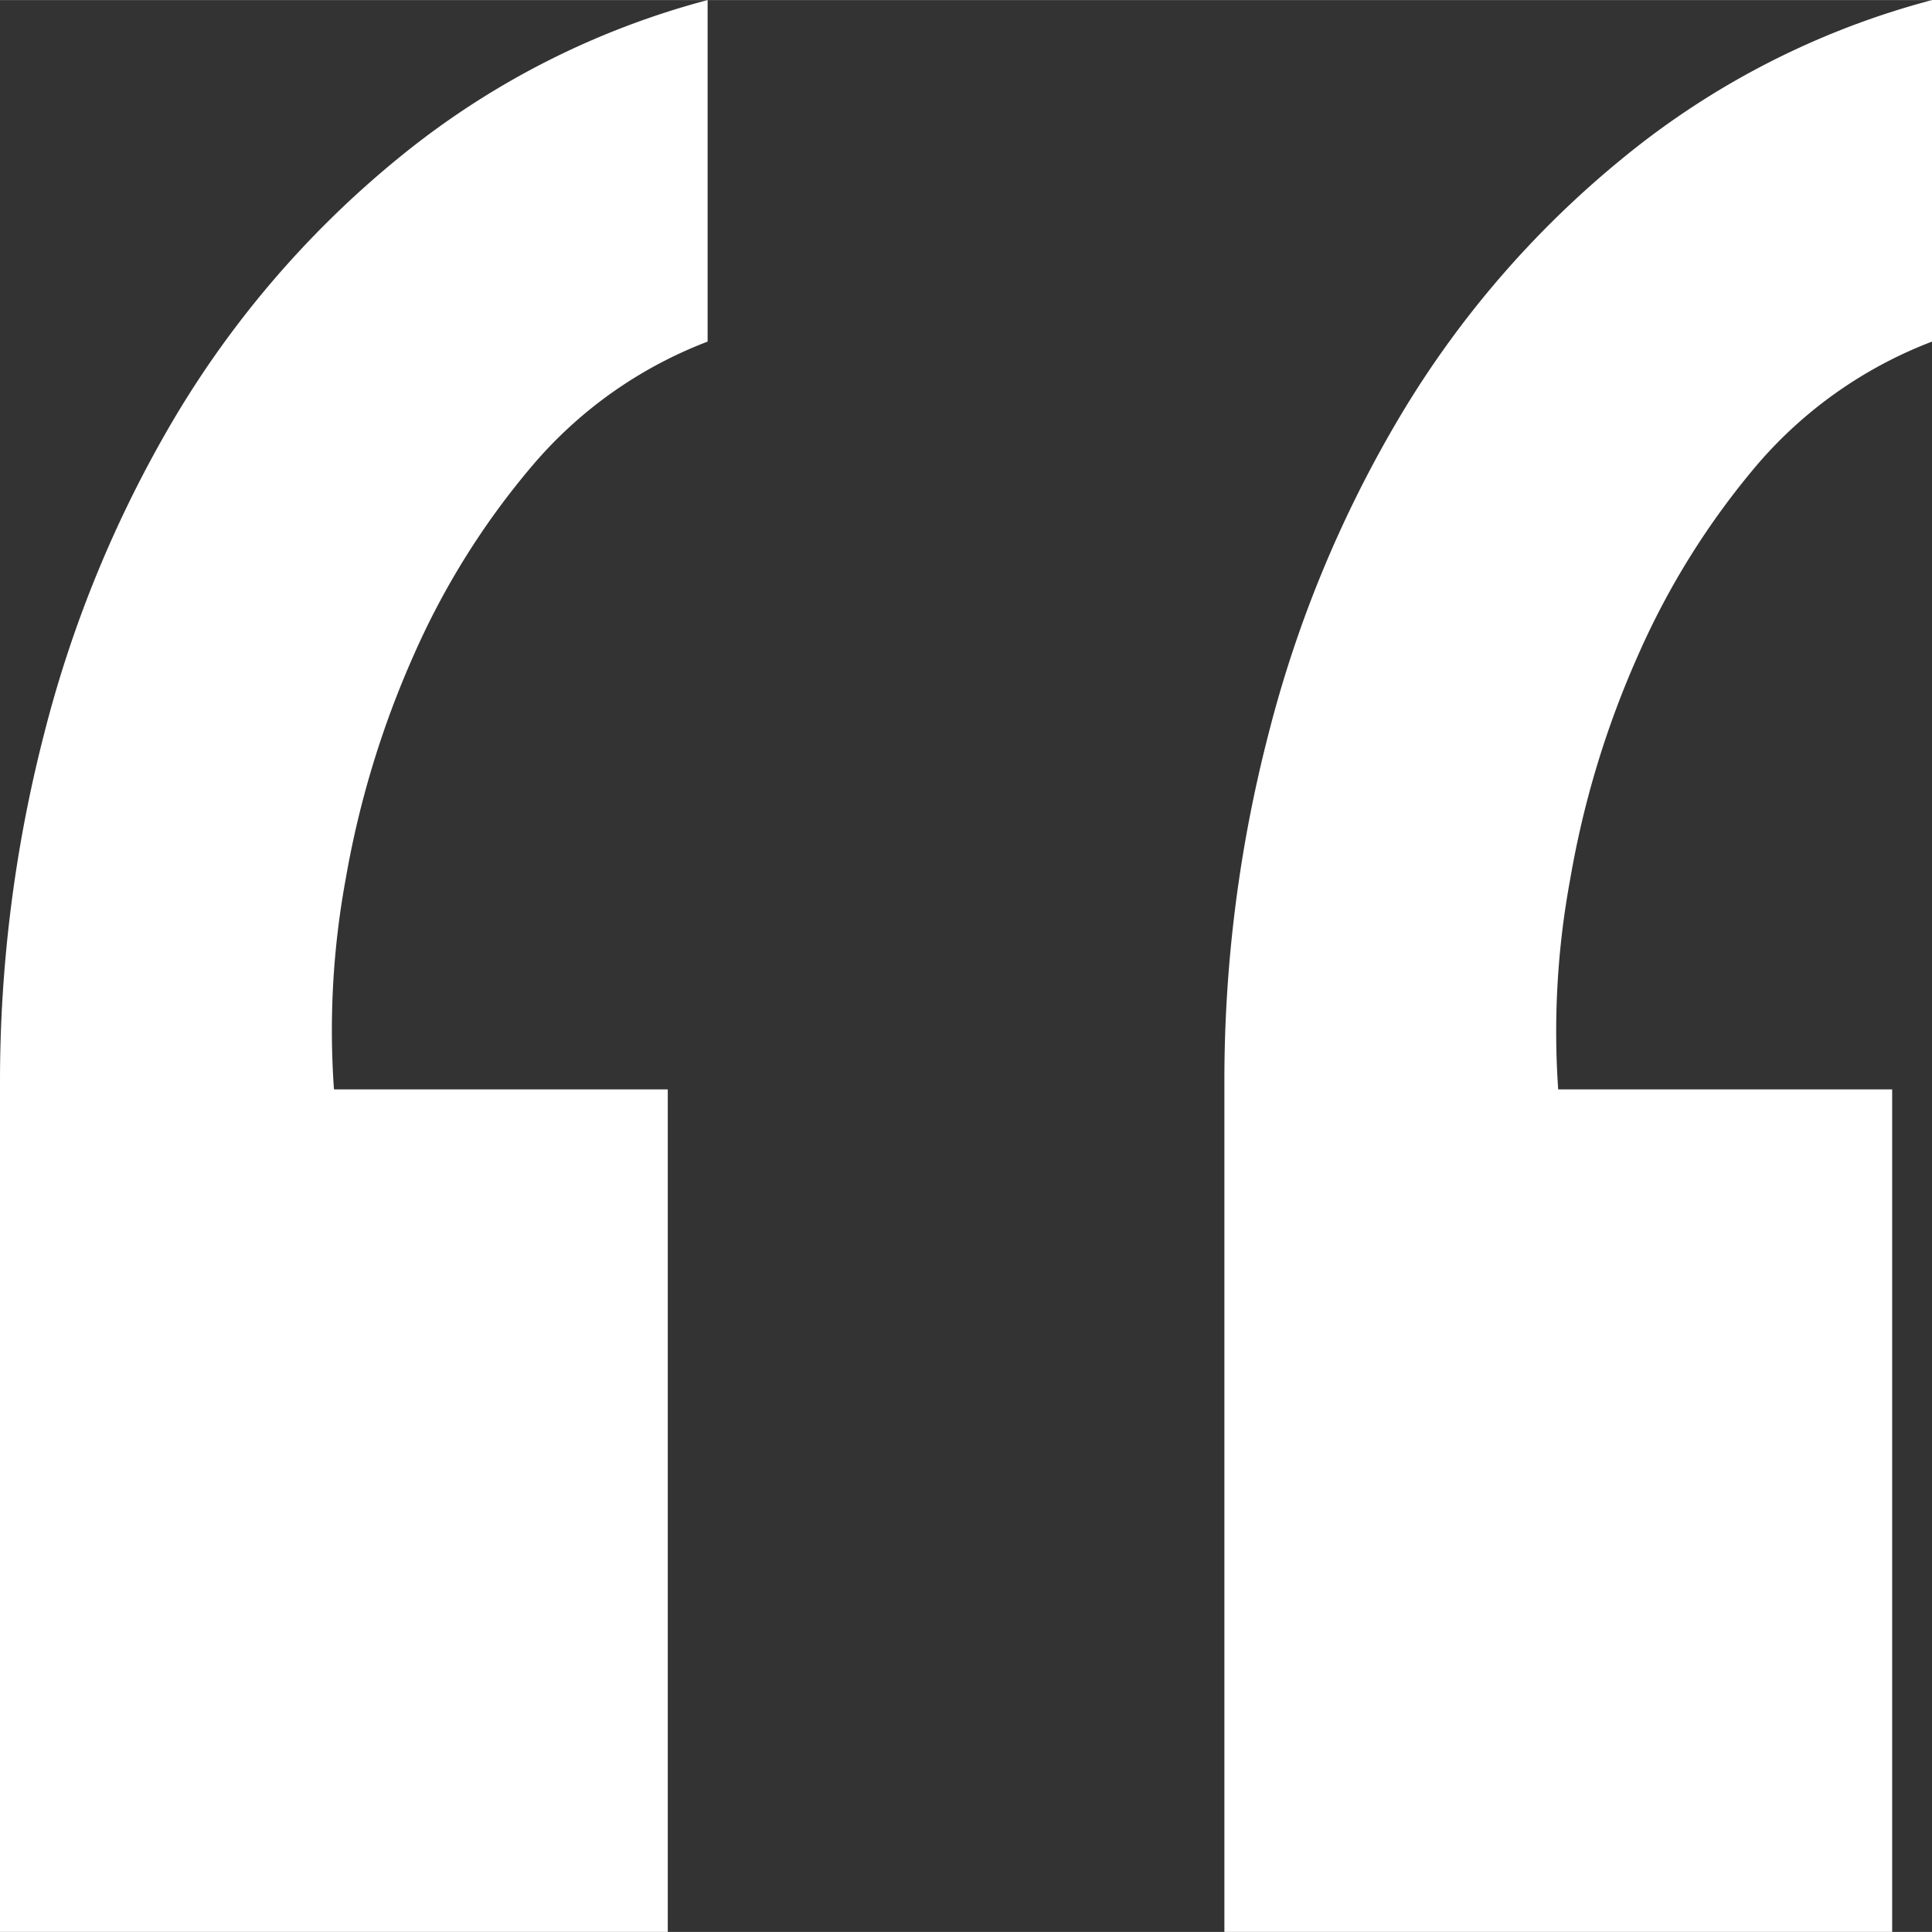
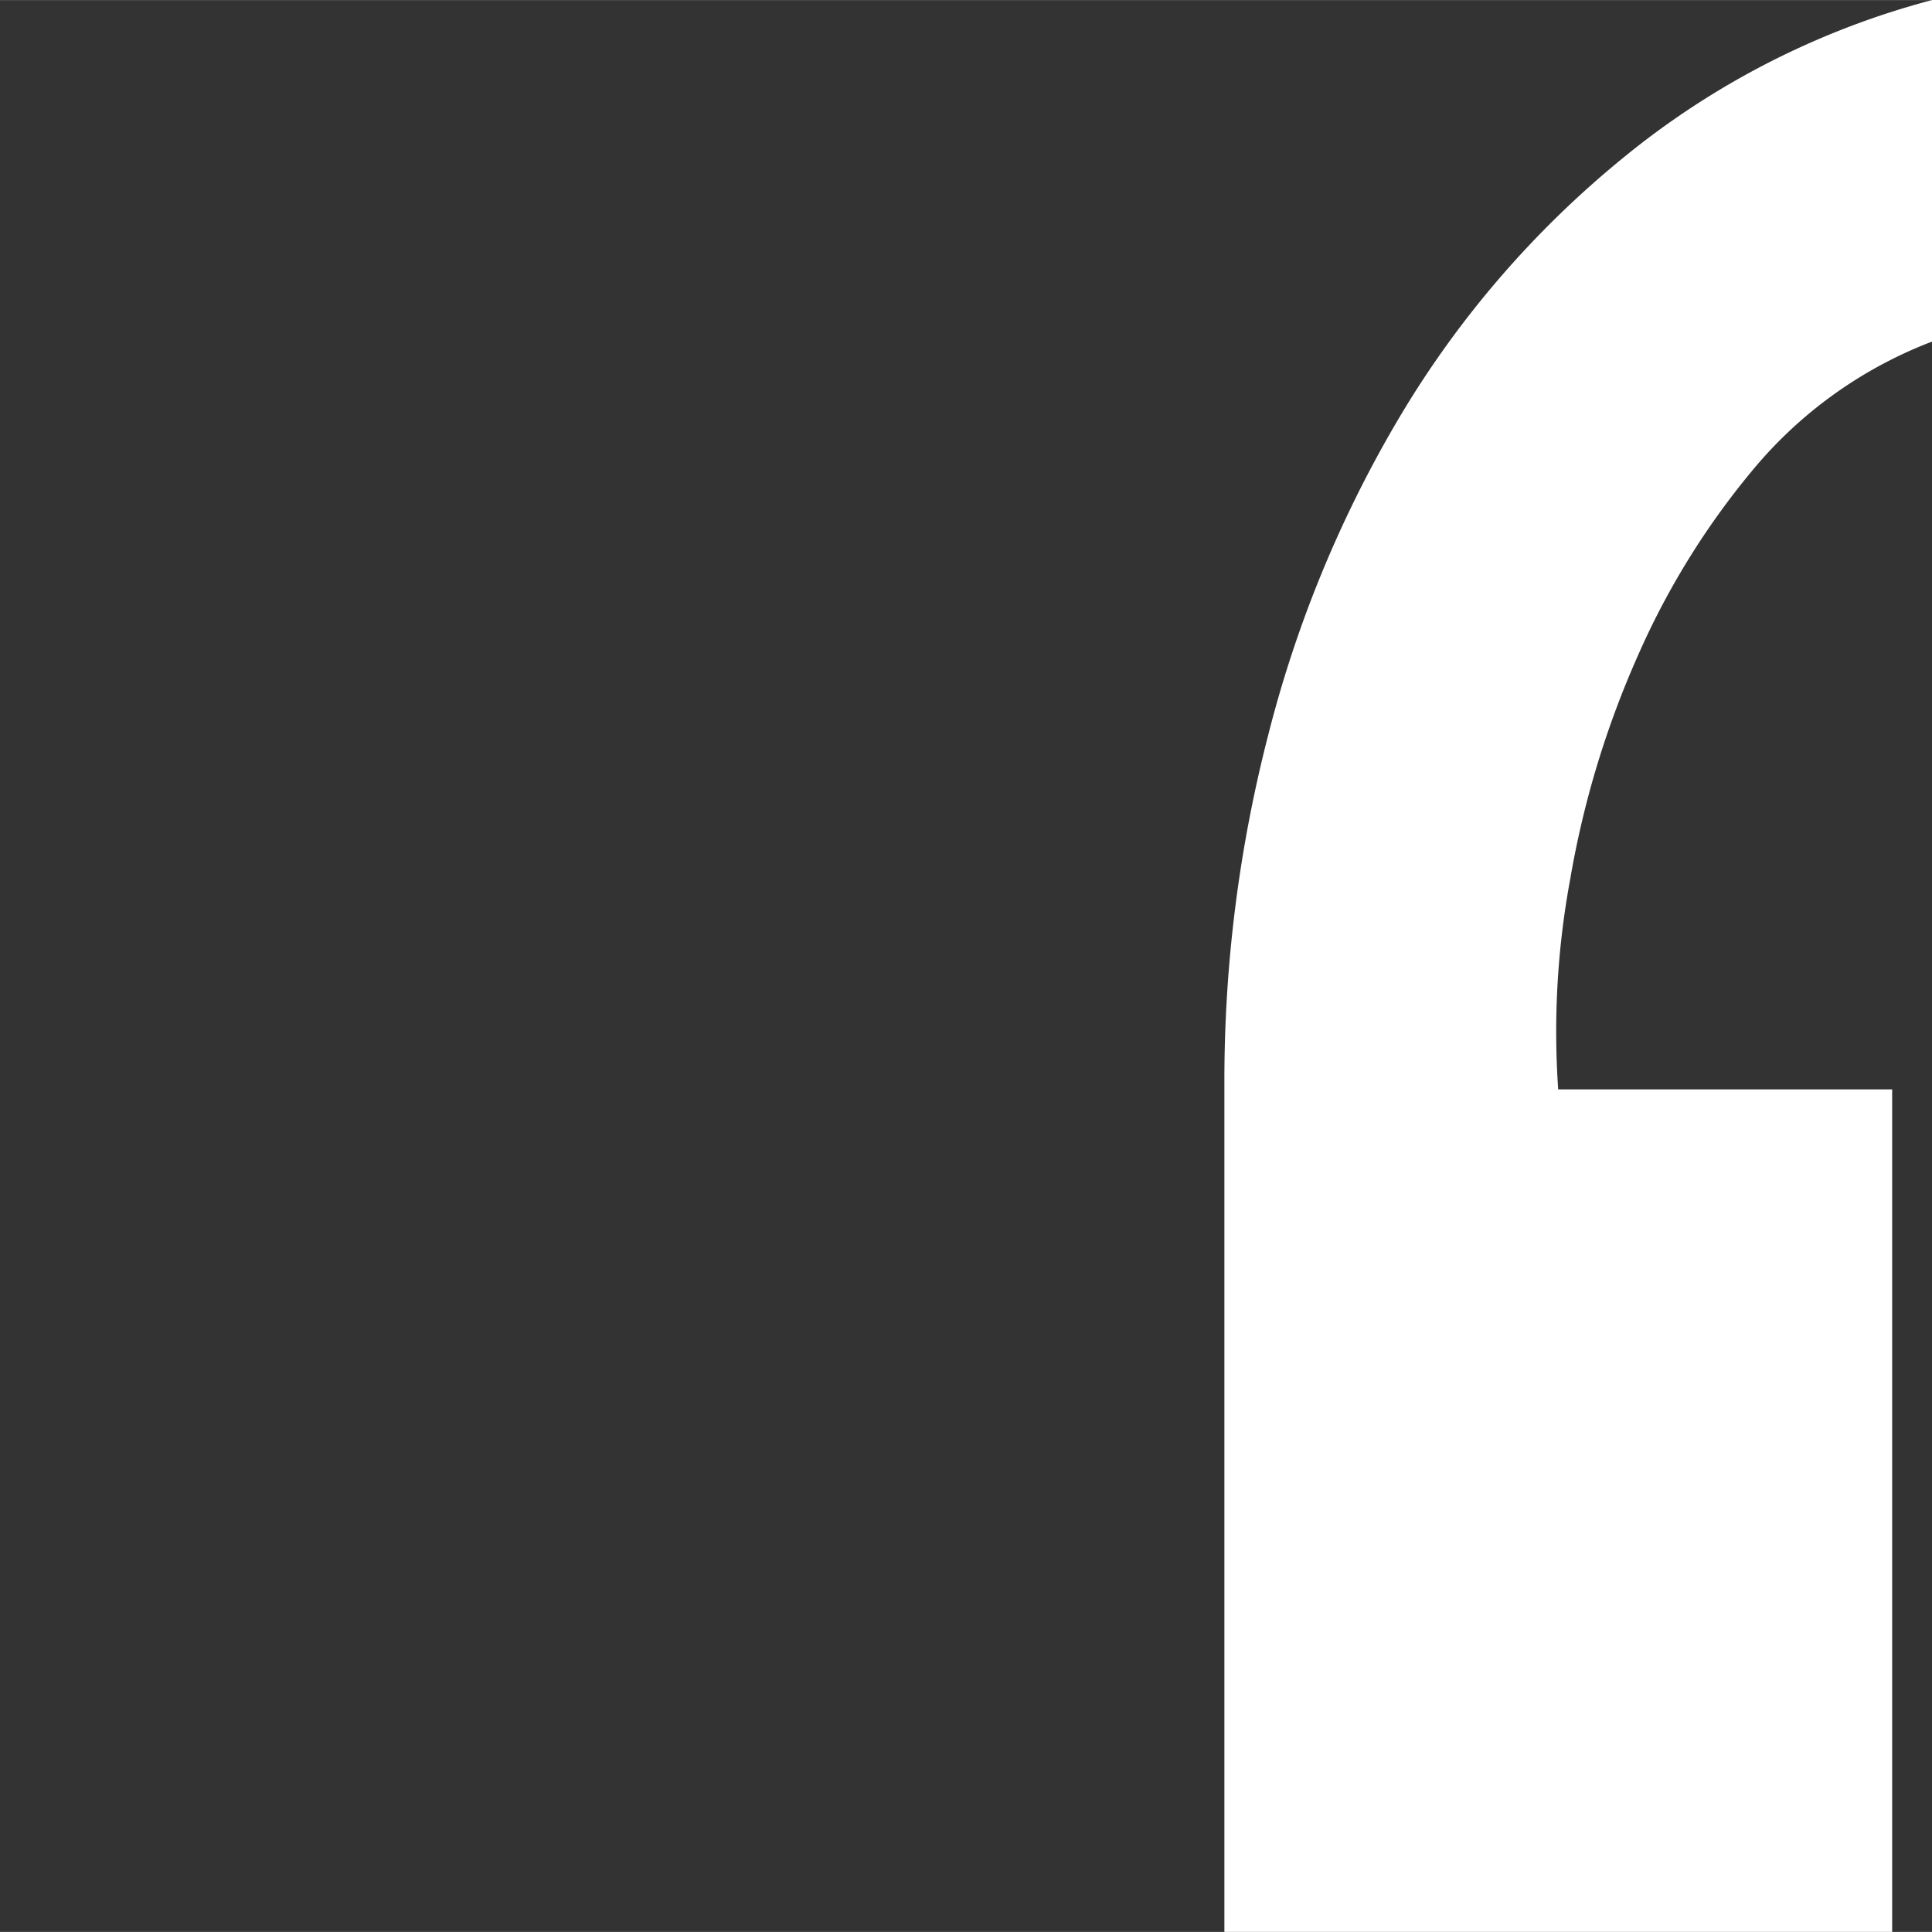
<svg xmlns="http://www.w3.org/2000/svg" data-name="Calque 1" viewBox="0 0 12.27 12.269" x="0px" y="0px" aria-hidden="true" width="12px" height="12px" style="fill:url(#CerosGradient_id33c07a7d3);">
  <rect x="0" y="0" width="12.27" height="12.269" fill="#333333" stroke="none" />
  <defs>
    <linearGradient class="cerosgradient" data-cerosgradient="true" id="CerosGradient_id33c07a7d3" gradientUnits="userSpaceOnUse" x1="50%" y1="100%" x2="50%" y2="0%">
      <stop offset="0%" stop-color="#FFFFFF" />
      <stop offset="100%" stop-color="#FFFFFF" />
    </linearGradient>
    <linearGradient />
  </defs>
  <title>Plan de travail 9dialogue_kit</title>
  <g>
    <path d="M10.401,4.166a4.946,4.946,0,0,1,.757-1.213A2.756,2.756,0,0,1,12.27,2.169V0a5.179,5.179,0,0,0-1.969,1.008A6.226,6.226,0,0,0,8.887,2.651,7.623,7.623,0,0,0,8.054,4.669a8.776,8.776,0,0,0-.278,2.196V12.269h4.241V6.918H9.896a5.314,5.314,0,0,1,.077-1.339A5.966,5.966,0,0,1,10.401,4.166Z" style="fill:url(#CerosGradient_id33c07a7d3);" />
-     <path d="M1.11,2.651A7.619,7.619,0,0,0,.278,4.669,8.839,8.839,0,0,0,0,6.866V12.269H4.241V6.918H2.121a5.314,5.314,0,0,1,.075-1.339A6.029,6.029,0,0,1,2.625,4.166a4.911,4.911,0,0,1,.759-1.213A2.742,2.742,0,0,1,4.494,2.169V0A5.189,5.189,0,0,0,2.525,1.008,6.253,6.253,0,0,0,1.11,2.651Z" style="fill:url(#CerosGradient_id33c07a7d3);" />
  </g>
</svg>